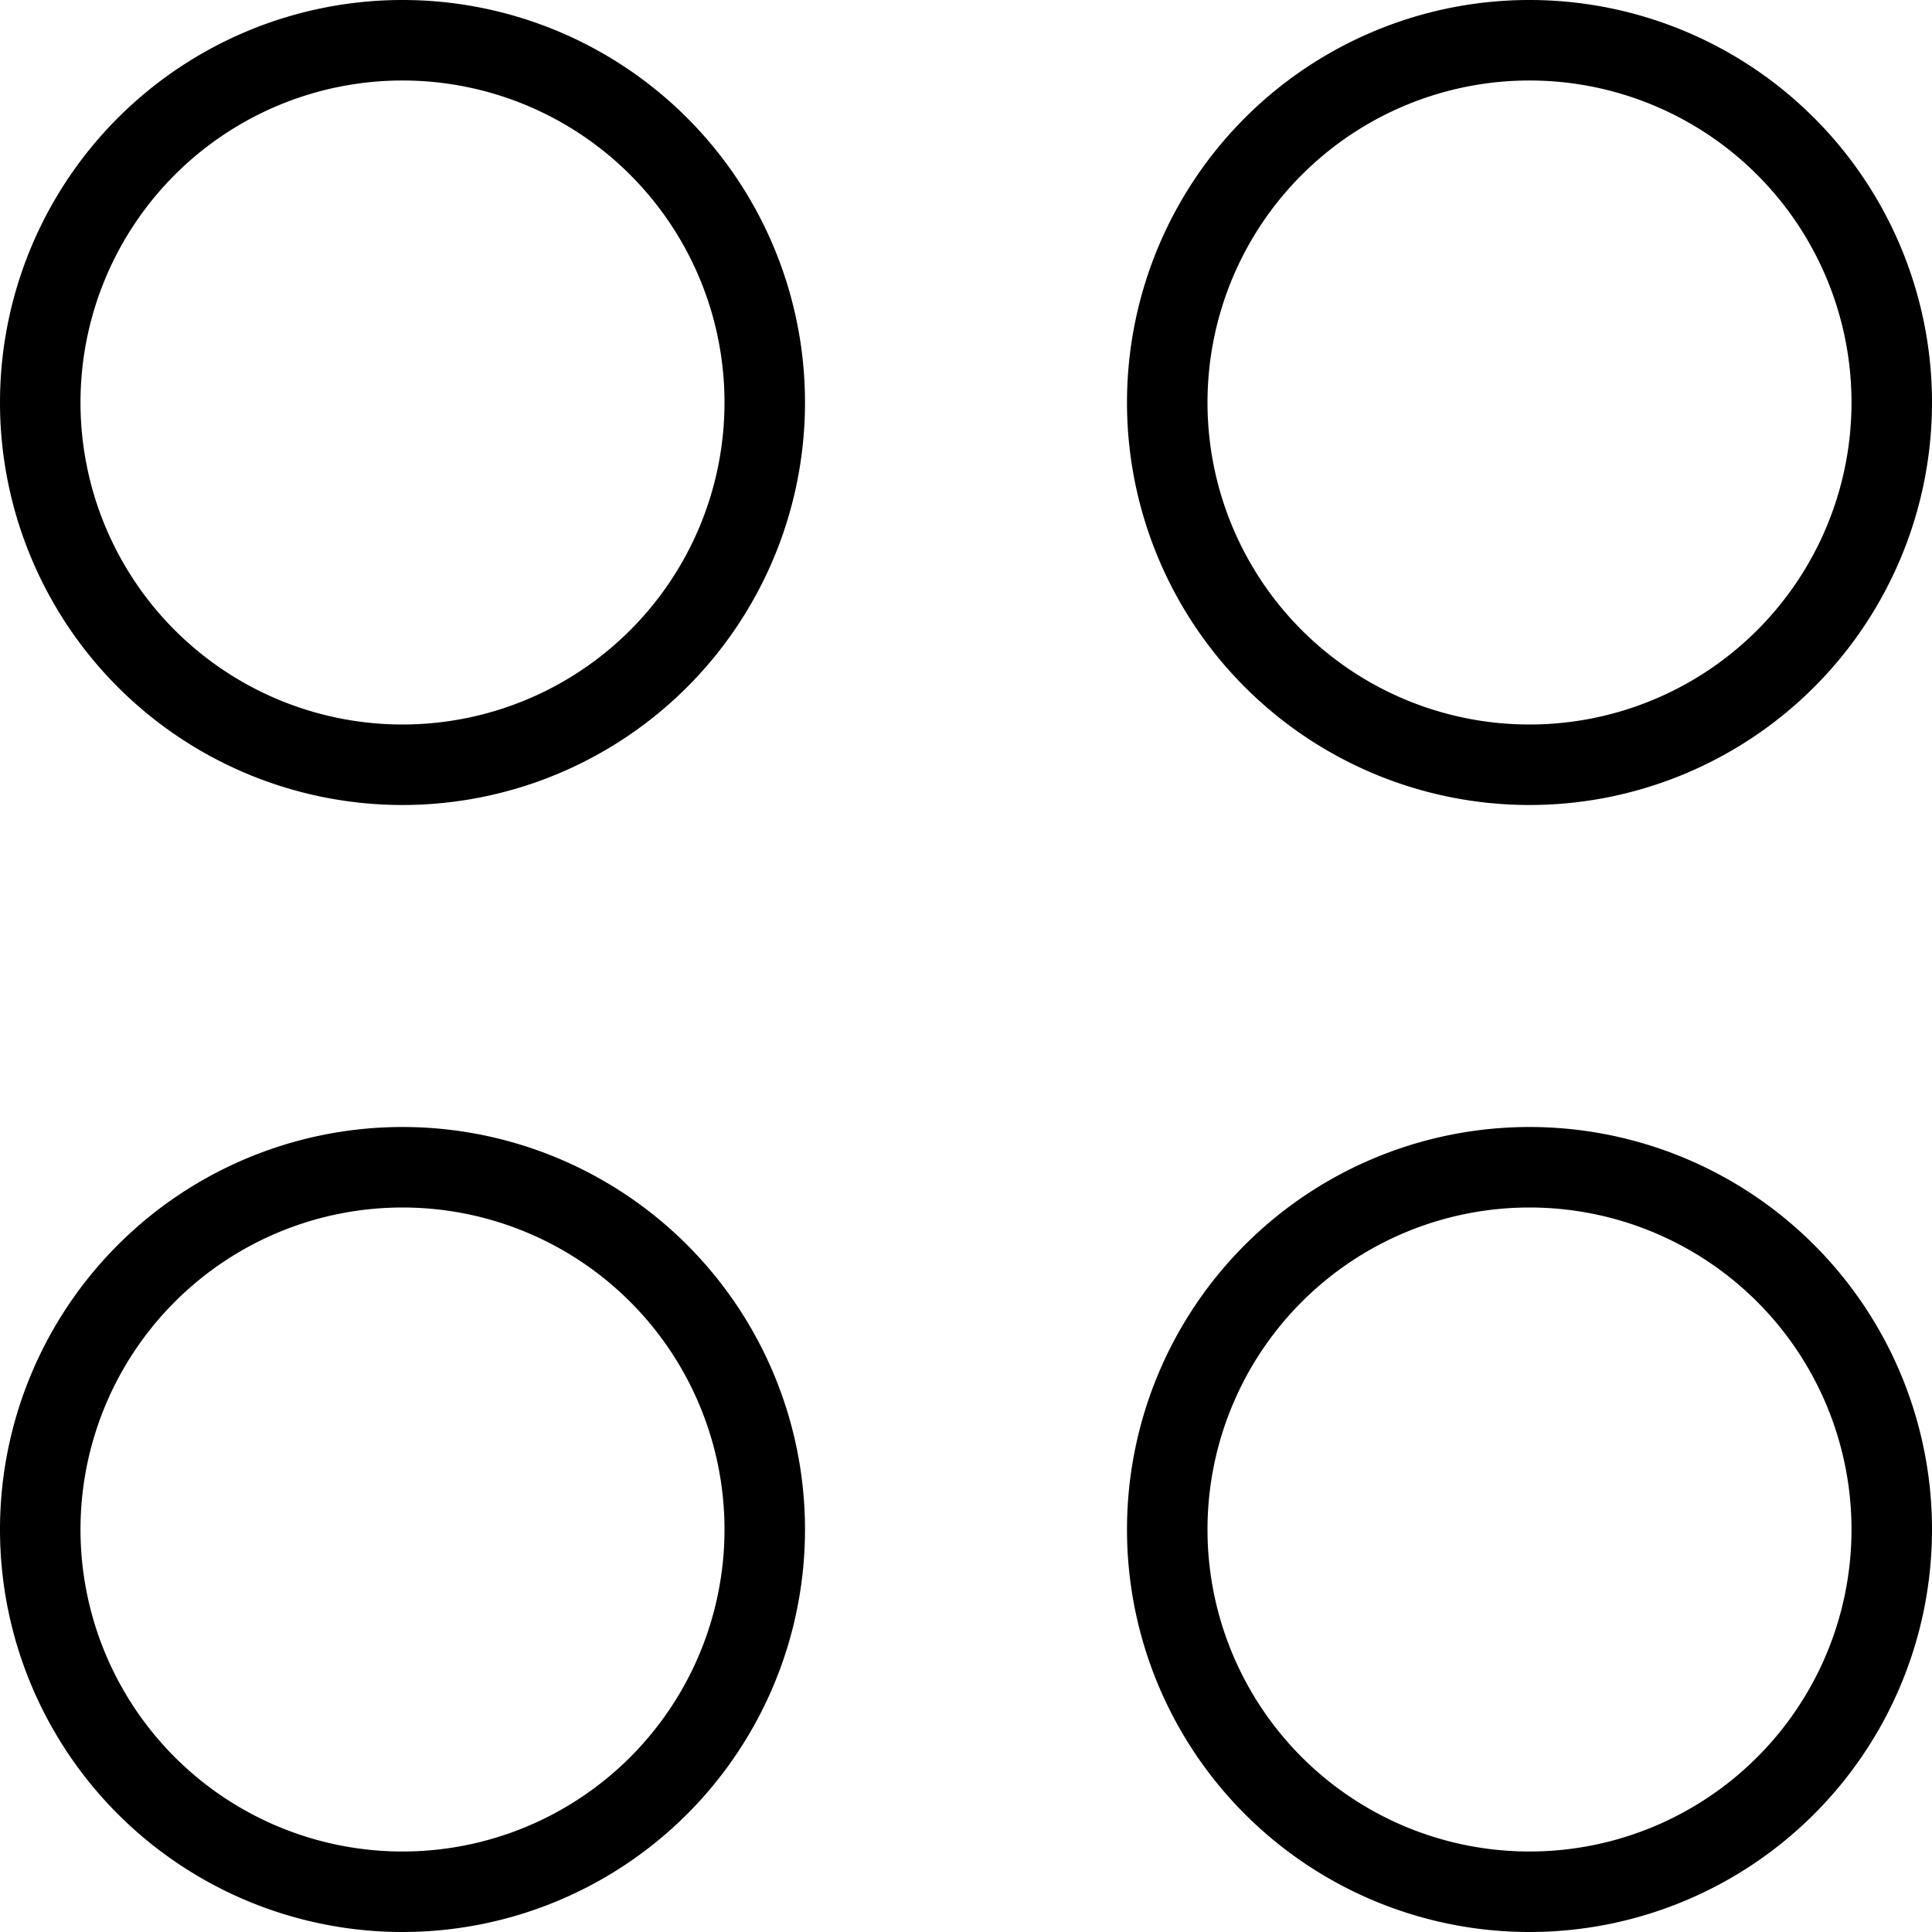
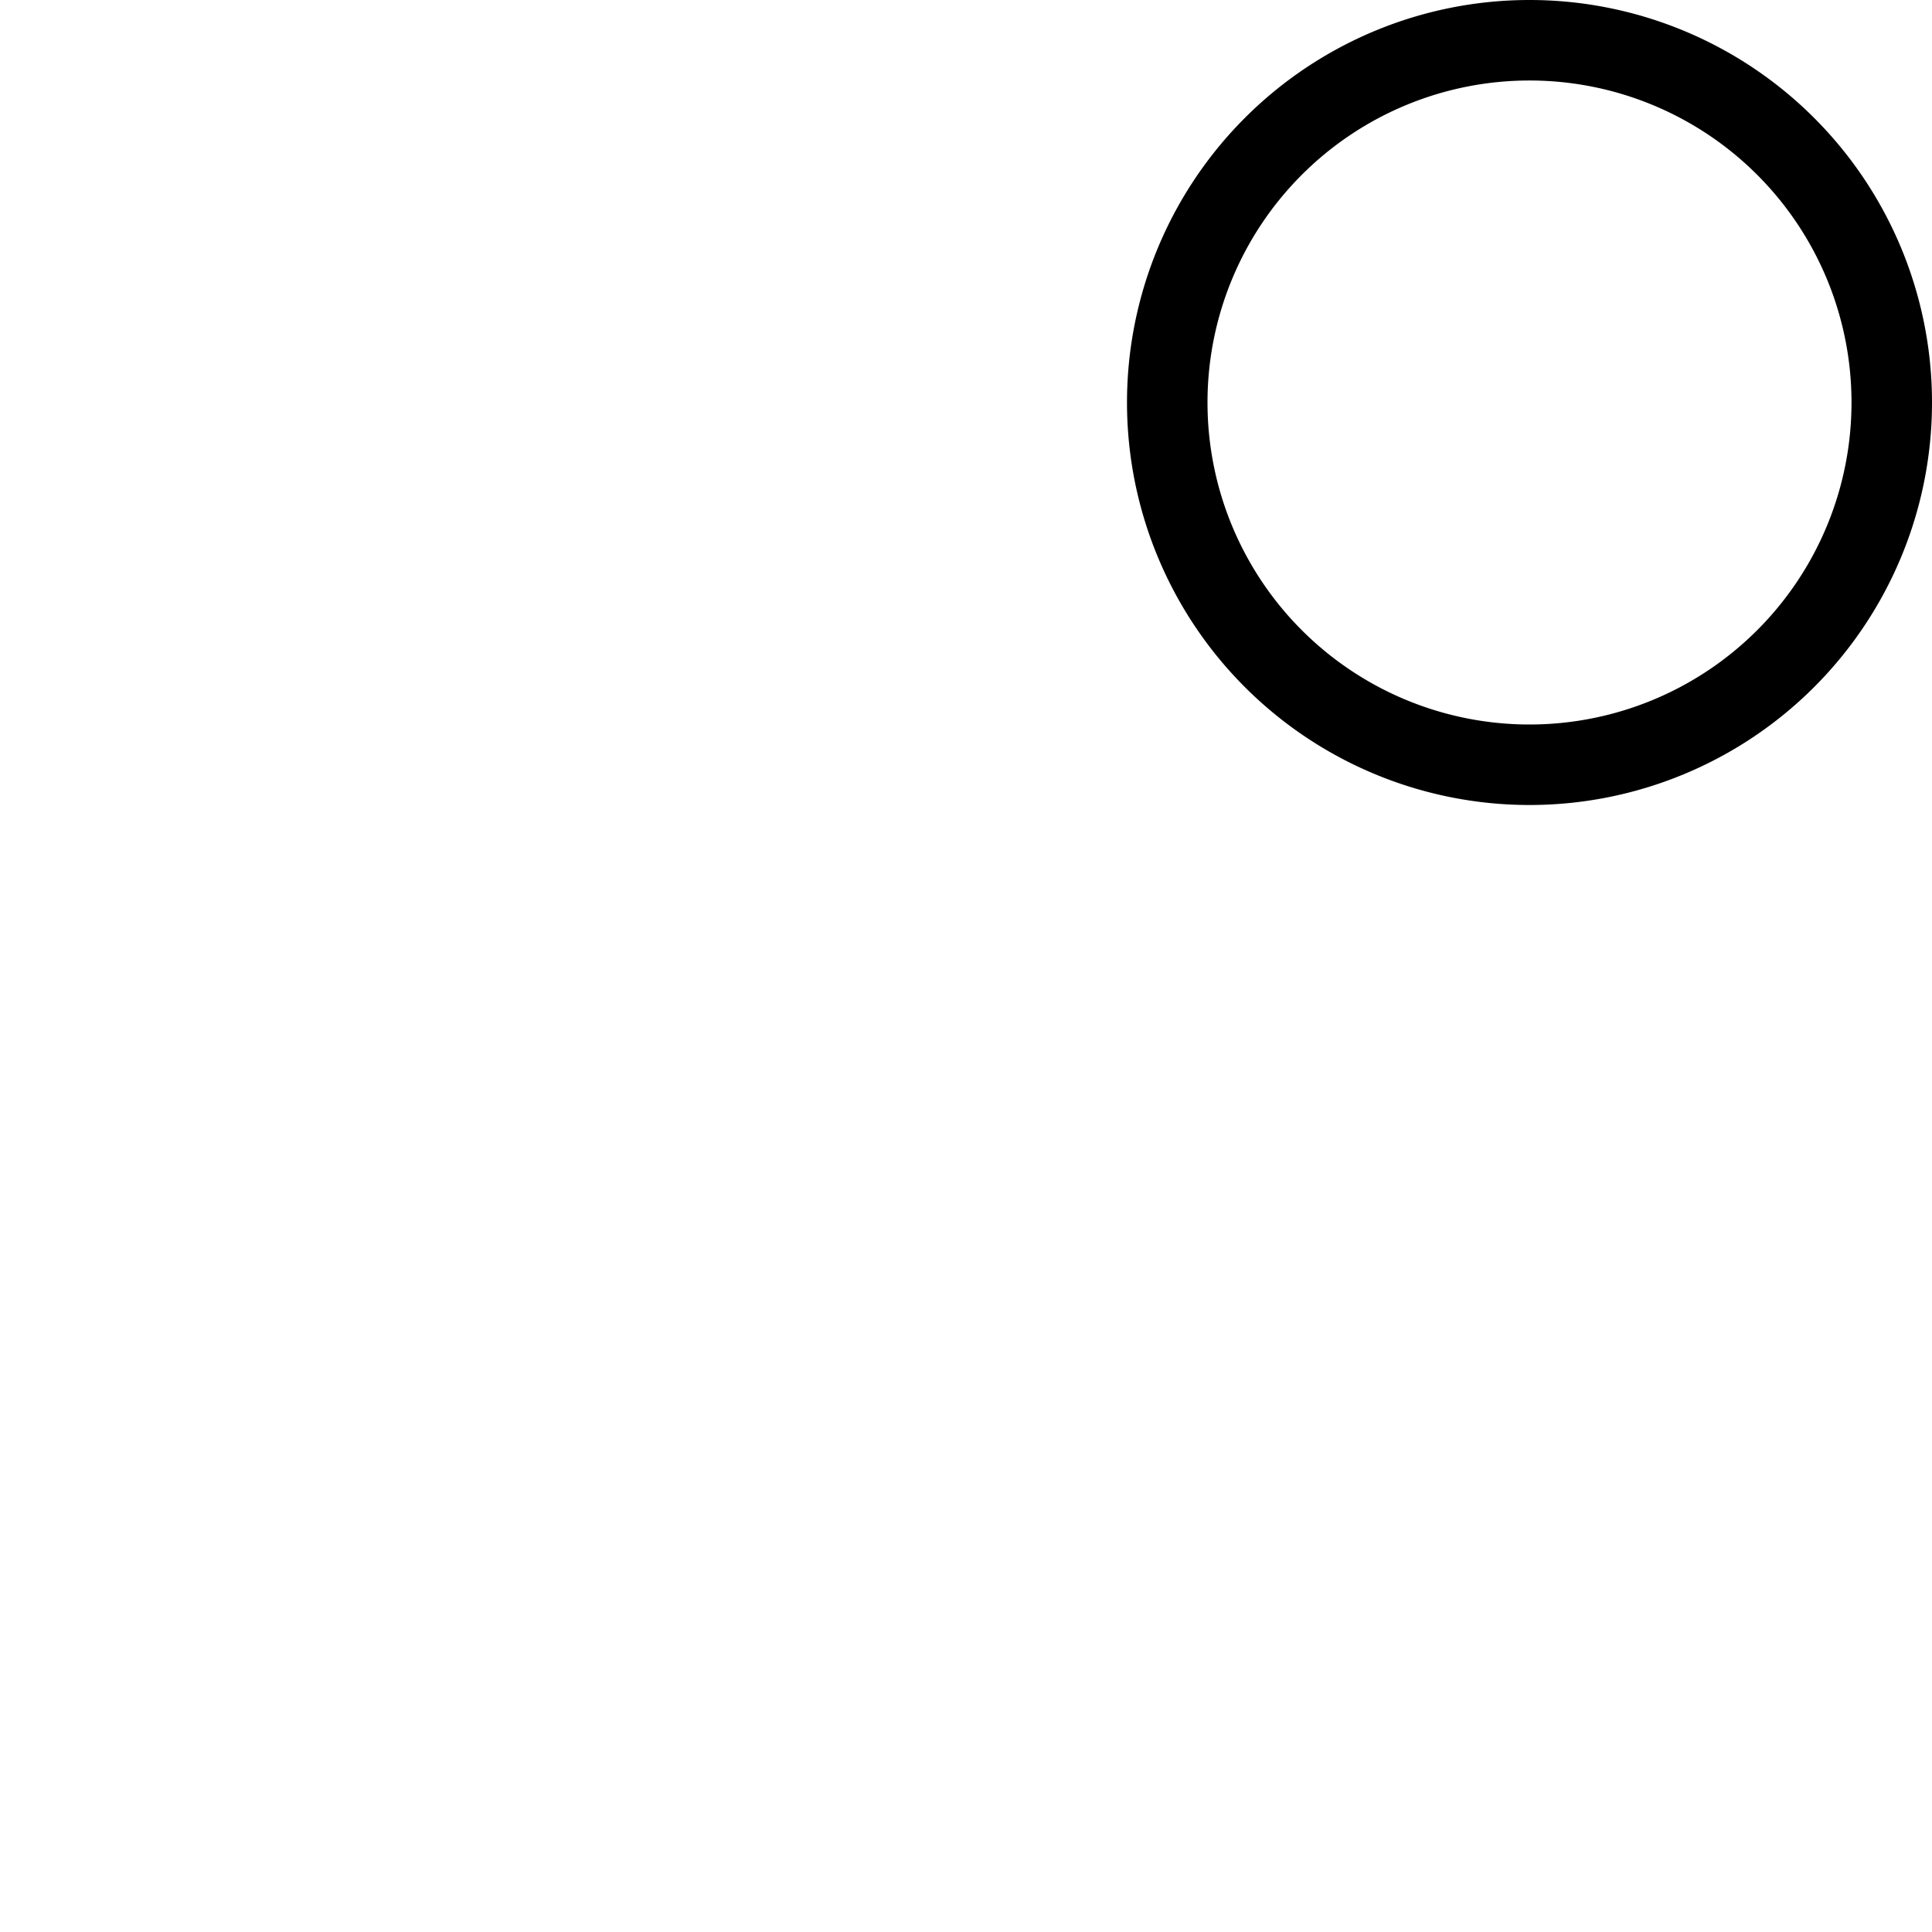
<svg xmlns="http://www.w3.org/2000/svg" viewBox="0 0 24 24">
  <g transform="matrix(1,0,0,1,0,0)">
-     <path d="M0.500 5.000 A4.500 4.500 0 1 0 9.500 5.000 A4.500 4.500 0 1 0 0.500 5.000 Z" fill="none" stroke="#000000" stroke-linecap="round" stroke-linejoin="round" />
    <path d="M14.500 5.000 A4.500 4.500 0 1 0 23.500 5.000 A4.500 4.500 0 1 0 14.500 5.000 Z" fill="none" stroke="#000000" stroke-linecap="round" stroke-linejoin="round" />
-     <path d="M0.500 19.000 A4.500 4.500 0 1 0 9.500 19.000 A4.500 4.500 0 1 0 0.500 19.000 Z" fill="none" stroke="#000000" stroke-linecap="round" stroke-linejoin="round" />
-     <path d="M14.500 19.000 A4.500 4.500 0 1 0 23.500 19.000 A4.500 4.500 0 1 0 14.500 19.000 Z" fill="none" stroke="#000000" stroke-linecap="round" stroke-linejoin="round" />
  </g>
</svg>